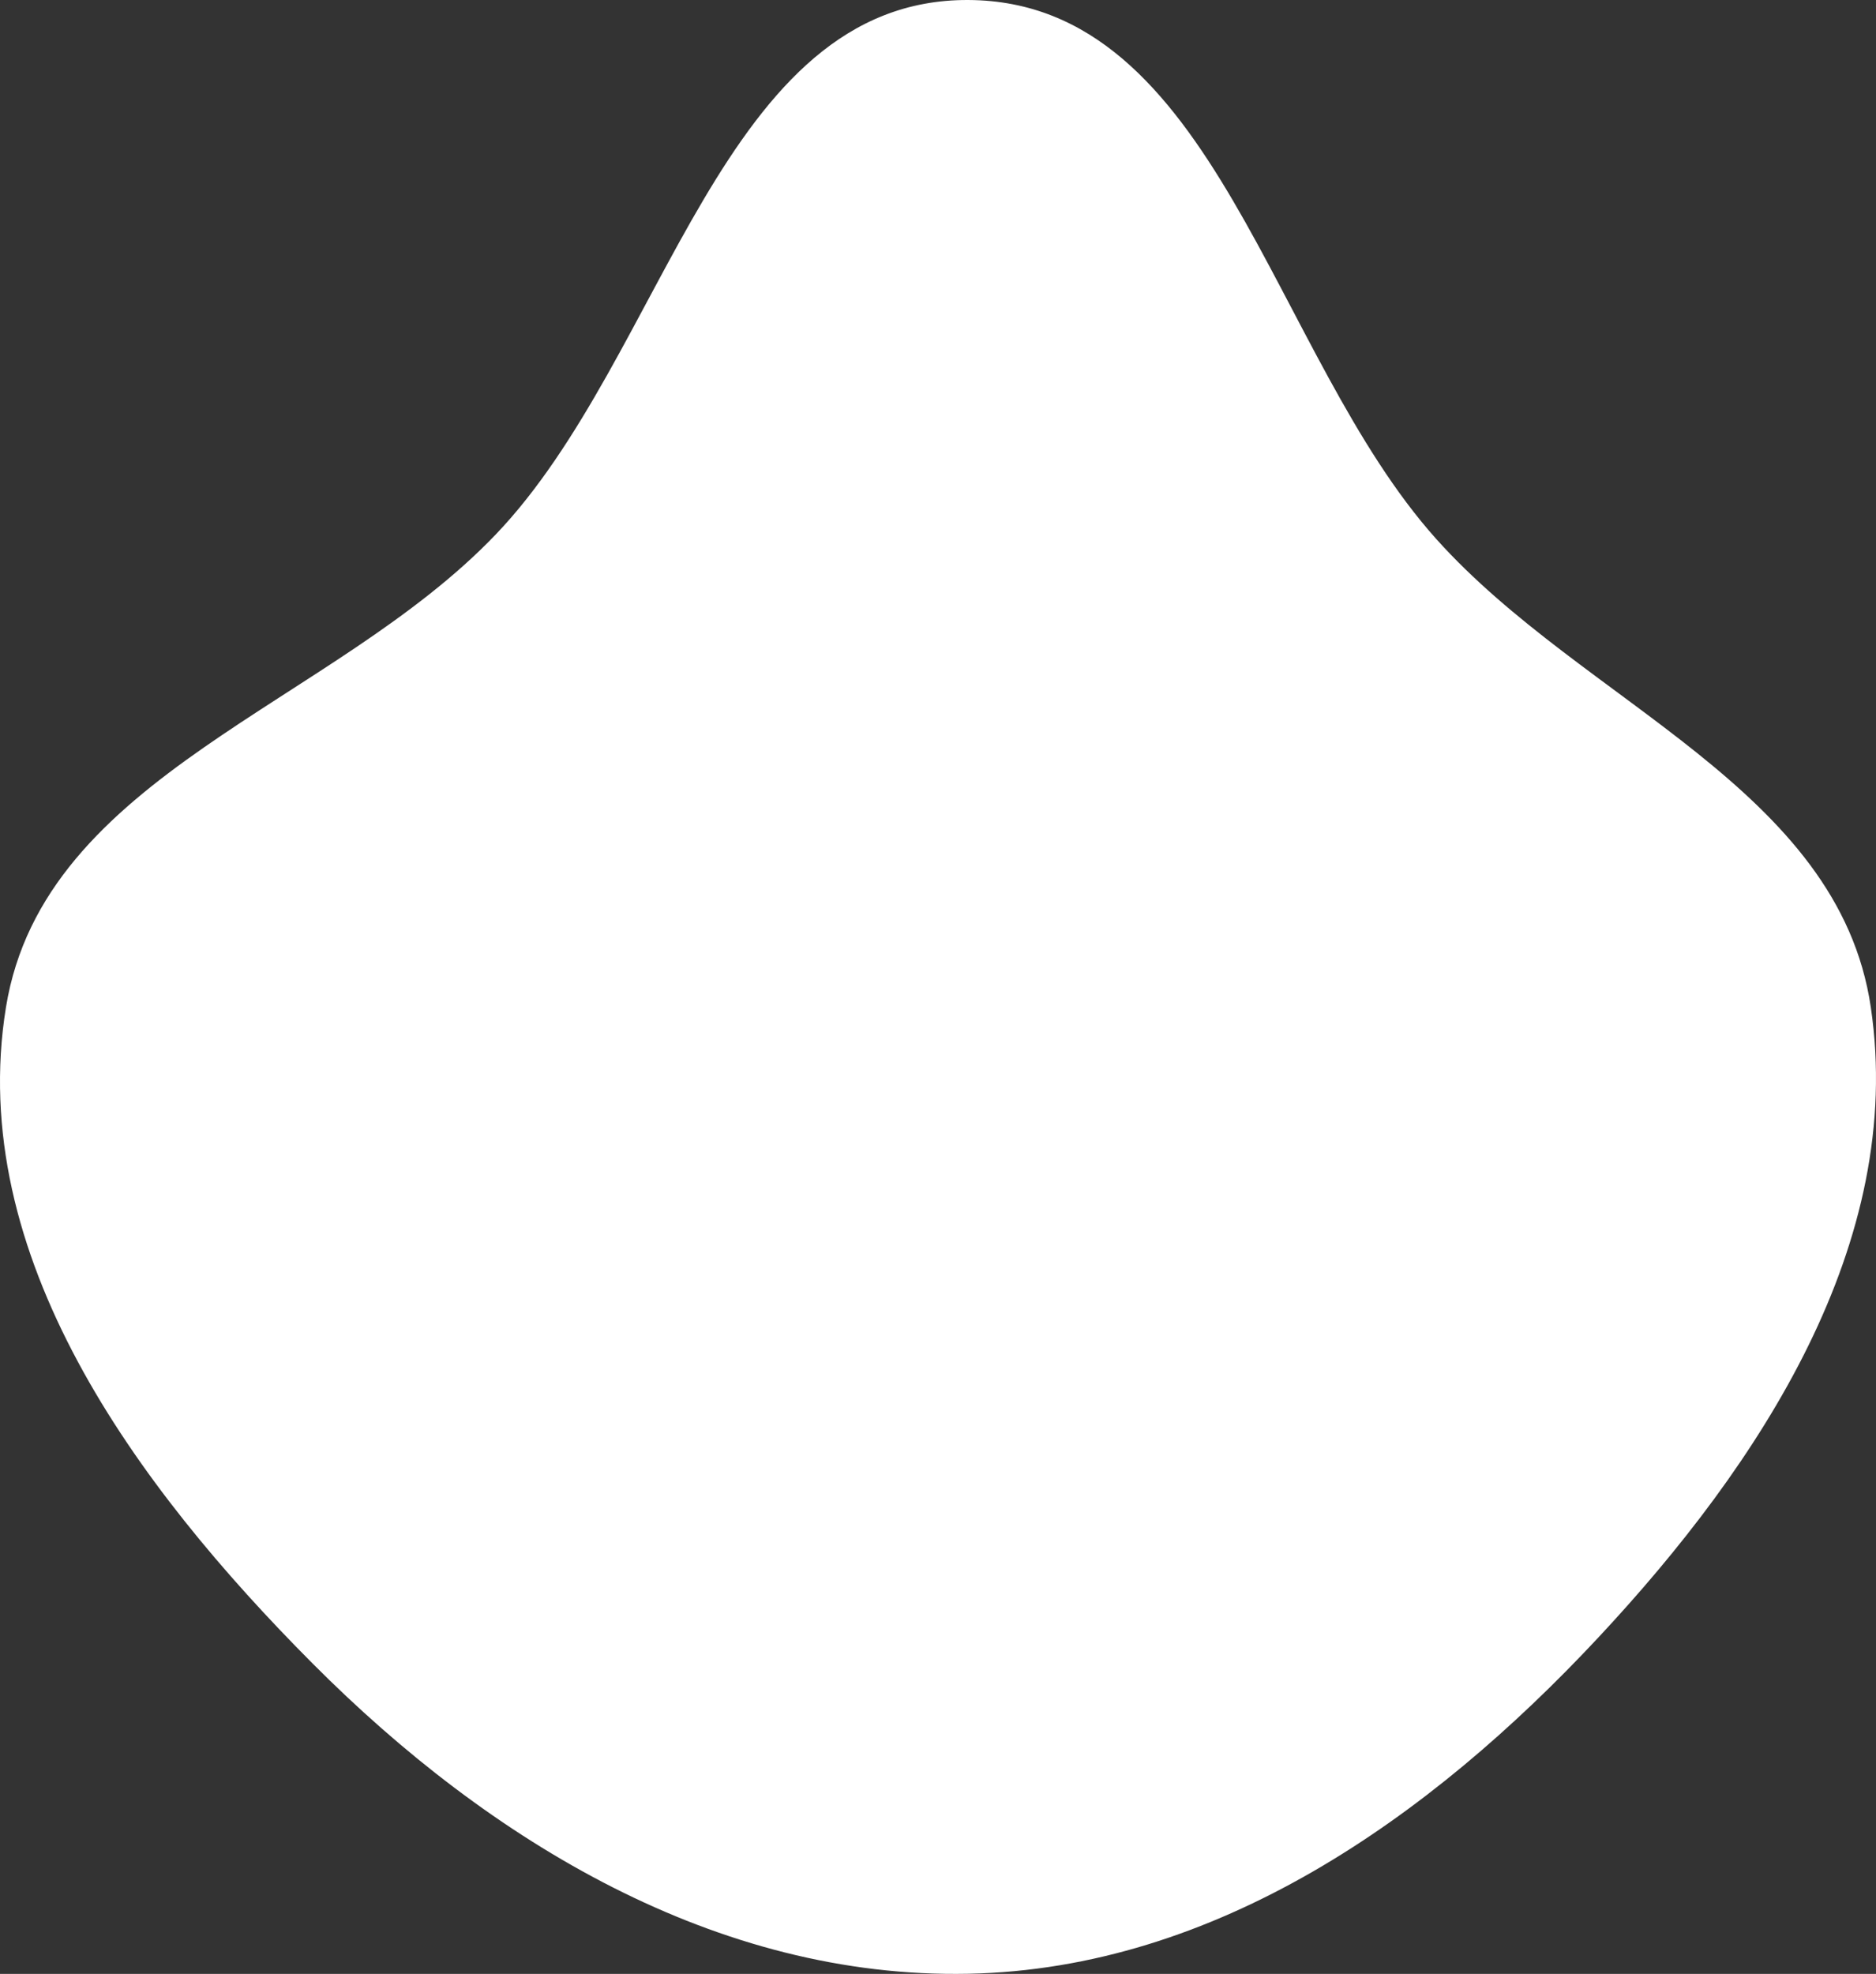
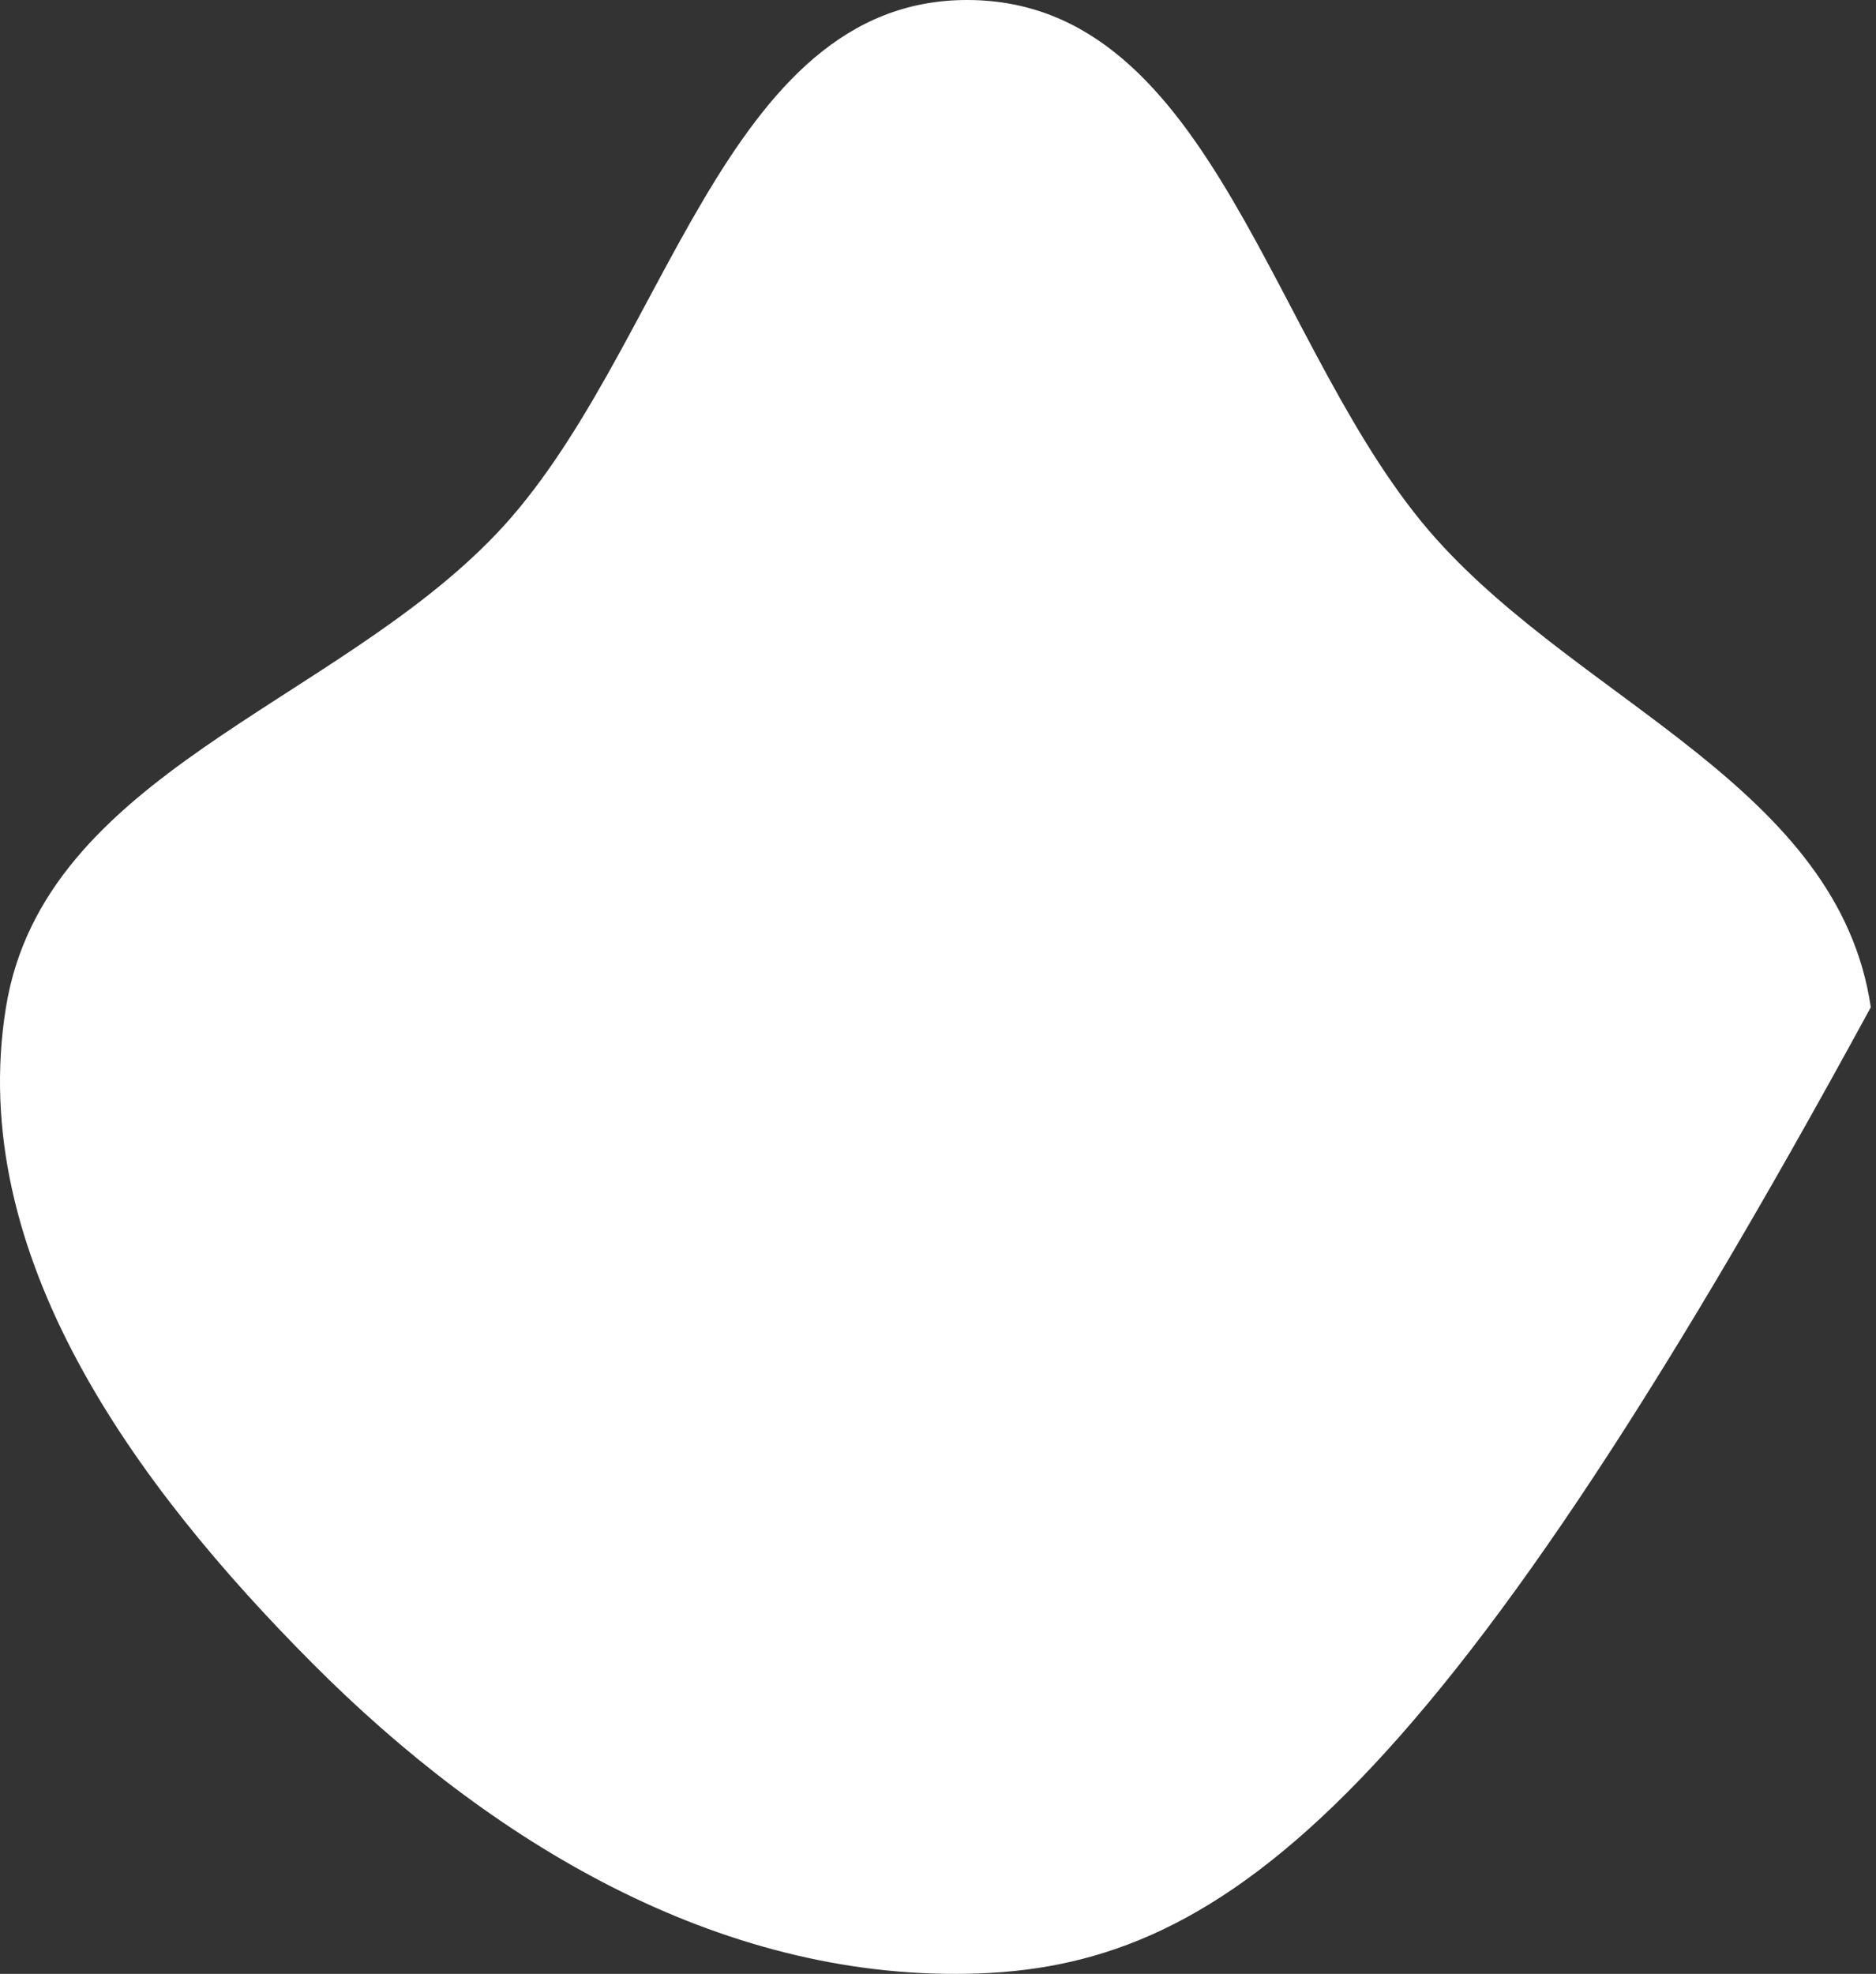
<svg xmlns="http://www.w3.org/2000/svg" width="308" height="324" viewBox="0 0 308 324" fill="none">
  <rect x="0" y="0" width="308" height="324" fill="#333333" stroke="none" />
-   <path fill-rule="evenodd" clip-rule="evenodd" d="M158.982 0.001C199.566 0.199 208.705 58.232 235.8 88.467C260.055 115.532 301.846 129.371 307.148 165.334C312.848 203.987 289.052 240.265 262.391 268.81C234.664 298.498 199.582 323.161 158.982 323.978C117.729 324.808 80.456 302.302 51.329 273.057C22.258 243.868 -5.622 206.011 0.979 165.334C7.186 127.089 54.648 115.714 81.409 87.711C109.442 58.378 118.422 -0.198 158.982 0.001Z" fill="white" />
+   <path fill-rule="evenodd" clip-rule="evenodd" d="M158.982 0.001C199.566 0.199 208.705 58.232 235.8 88.467C260.055 115.532 301.846 129.371 307.148 165.334C234.664 298.498 199.582 323.161 158.982 323.978C117.729 324.808 80.456 302.302 51.329 273.057C22.258 243.868 -5.622 206.011 0.979 165.334C7.186 127.089 54.648 115.714 81.409 87.711C109.442 58.378 118.422 -0.198 158.982 0.001Z" fill="white" />
</svg>